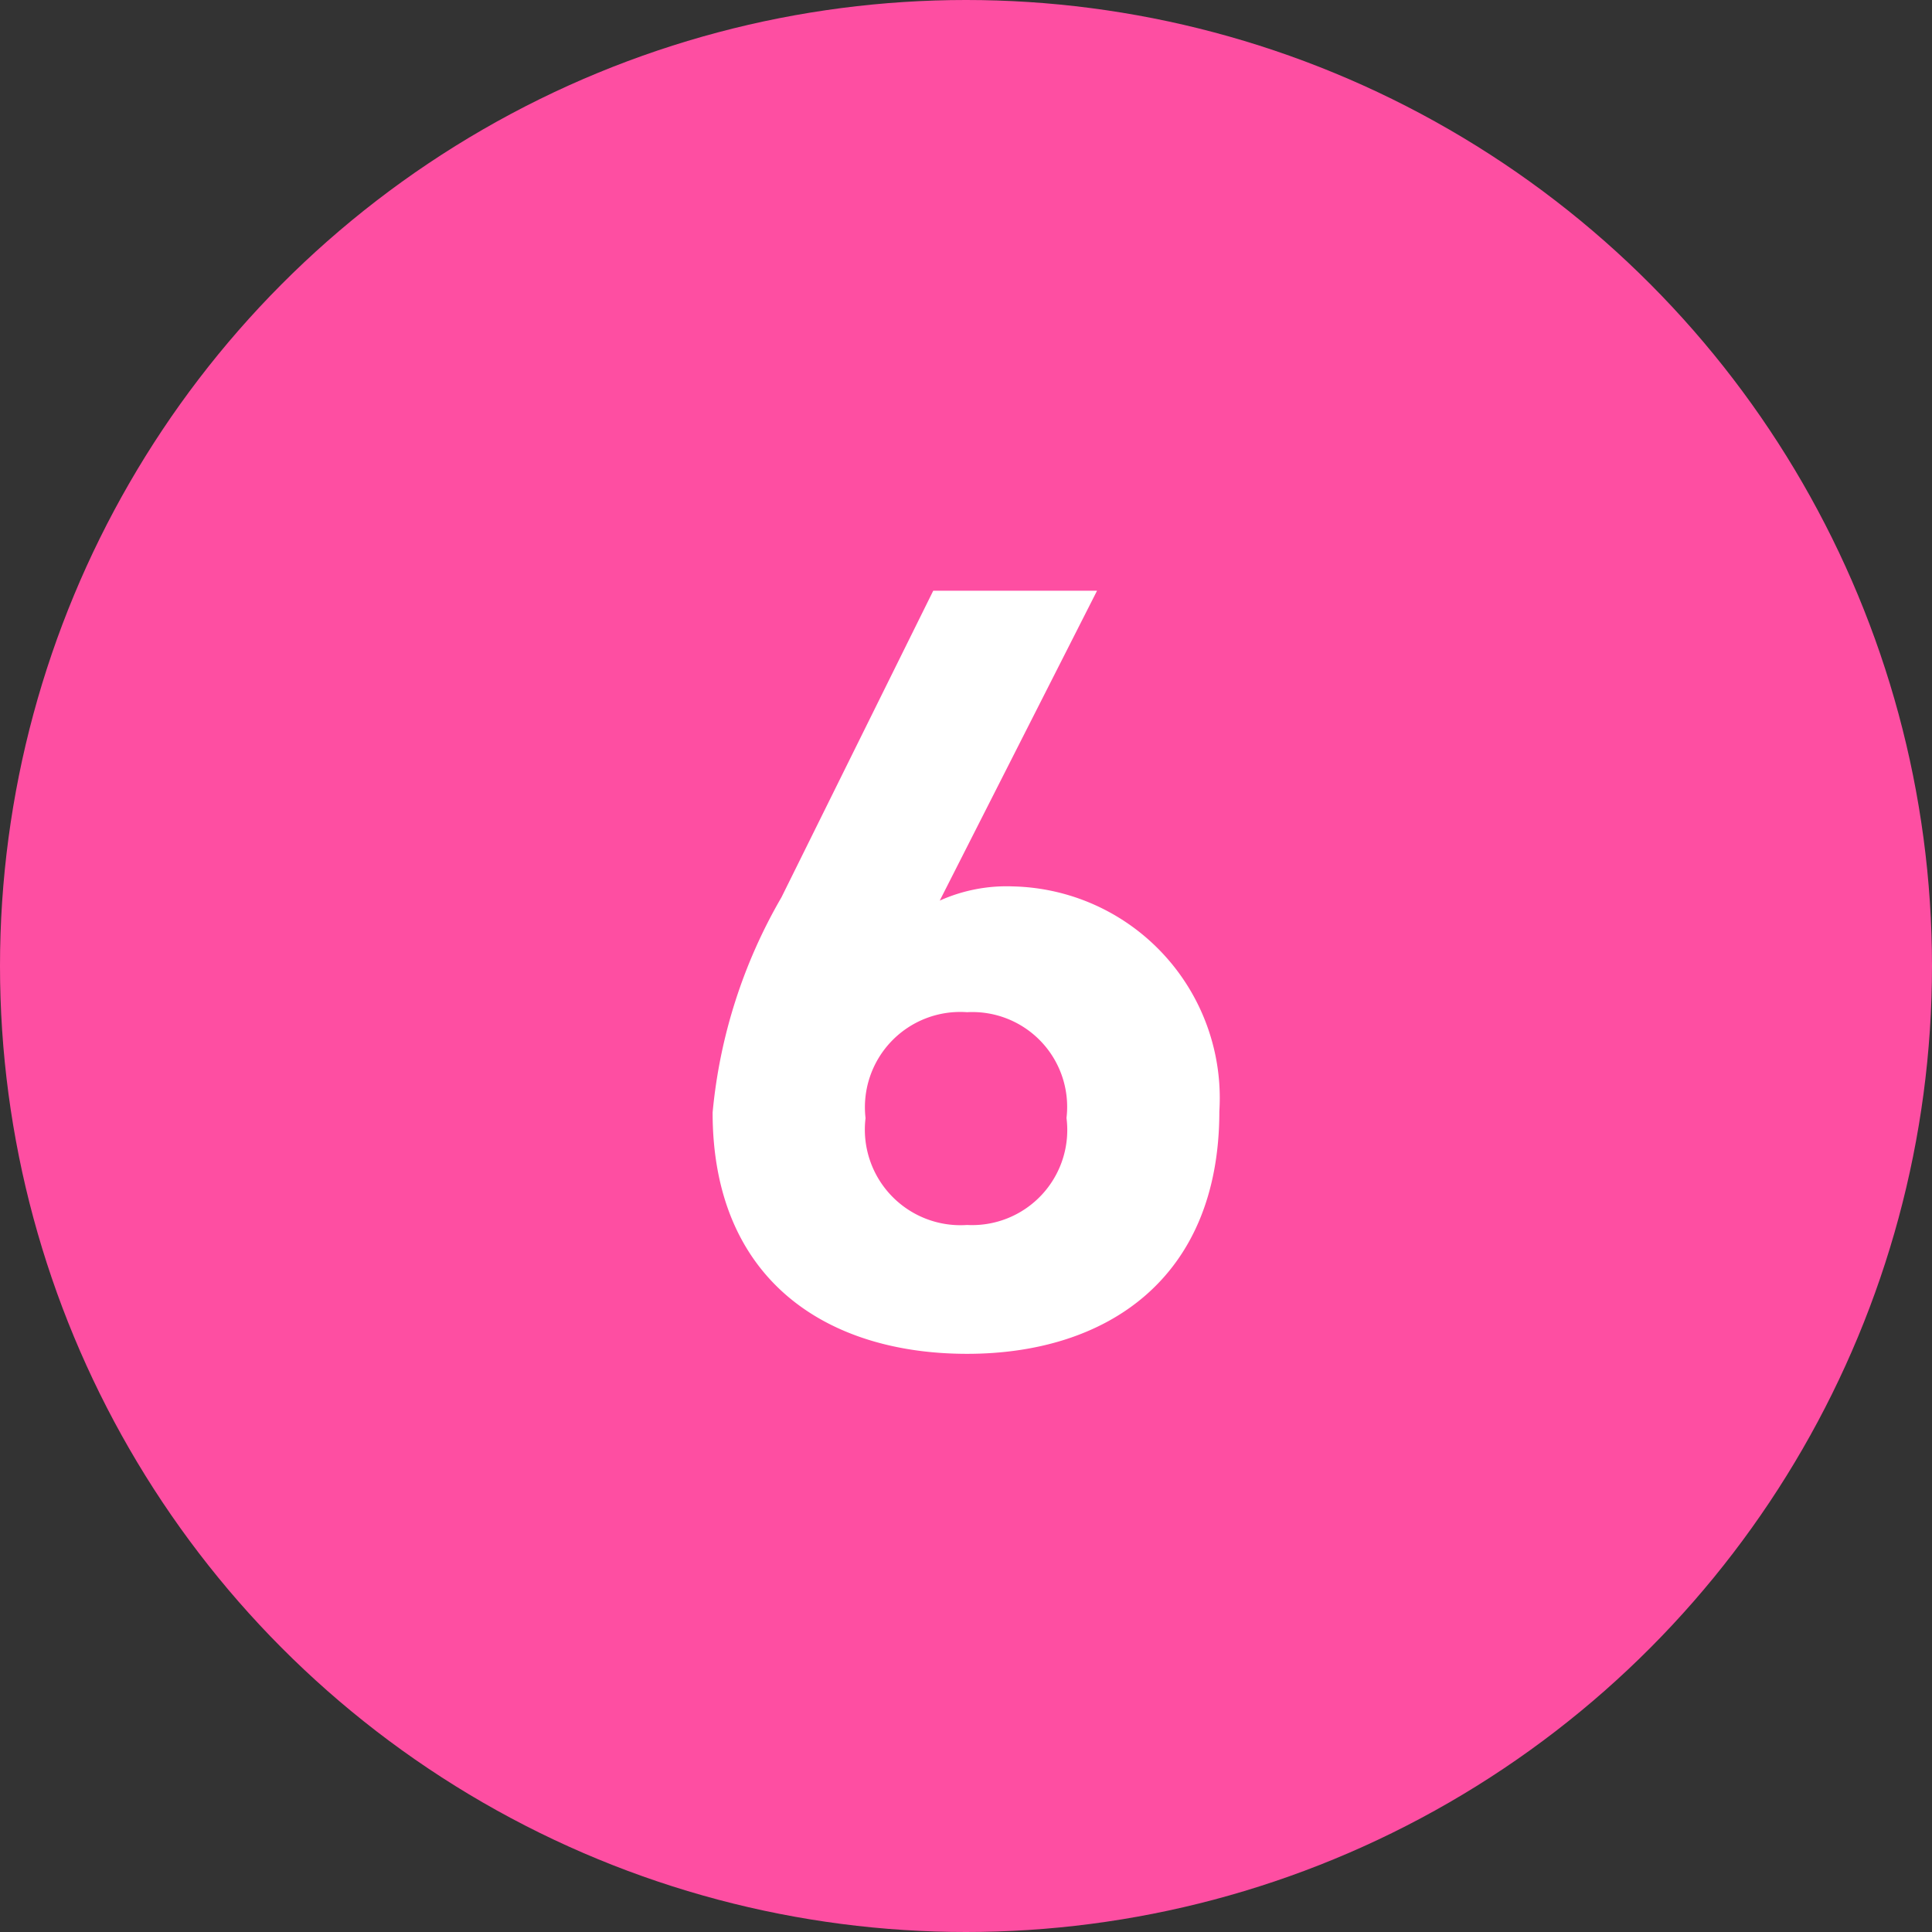
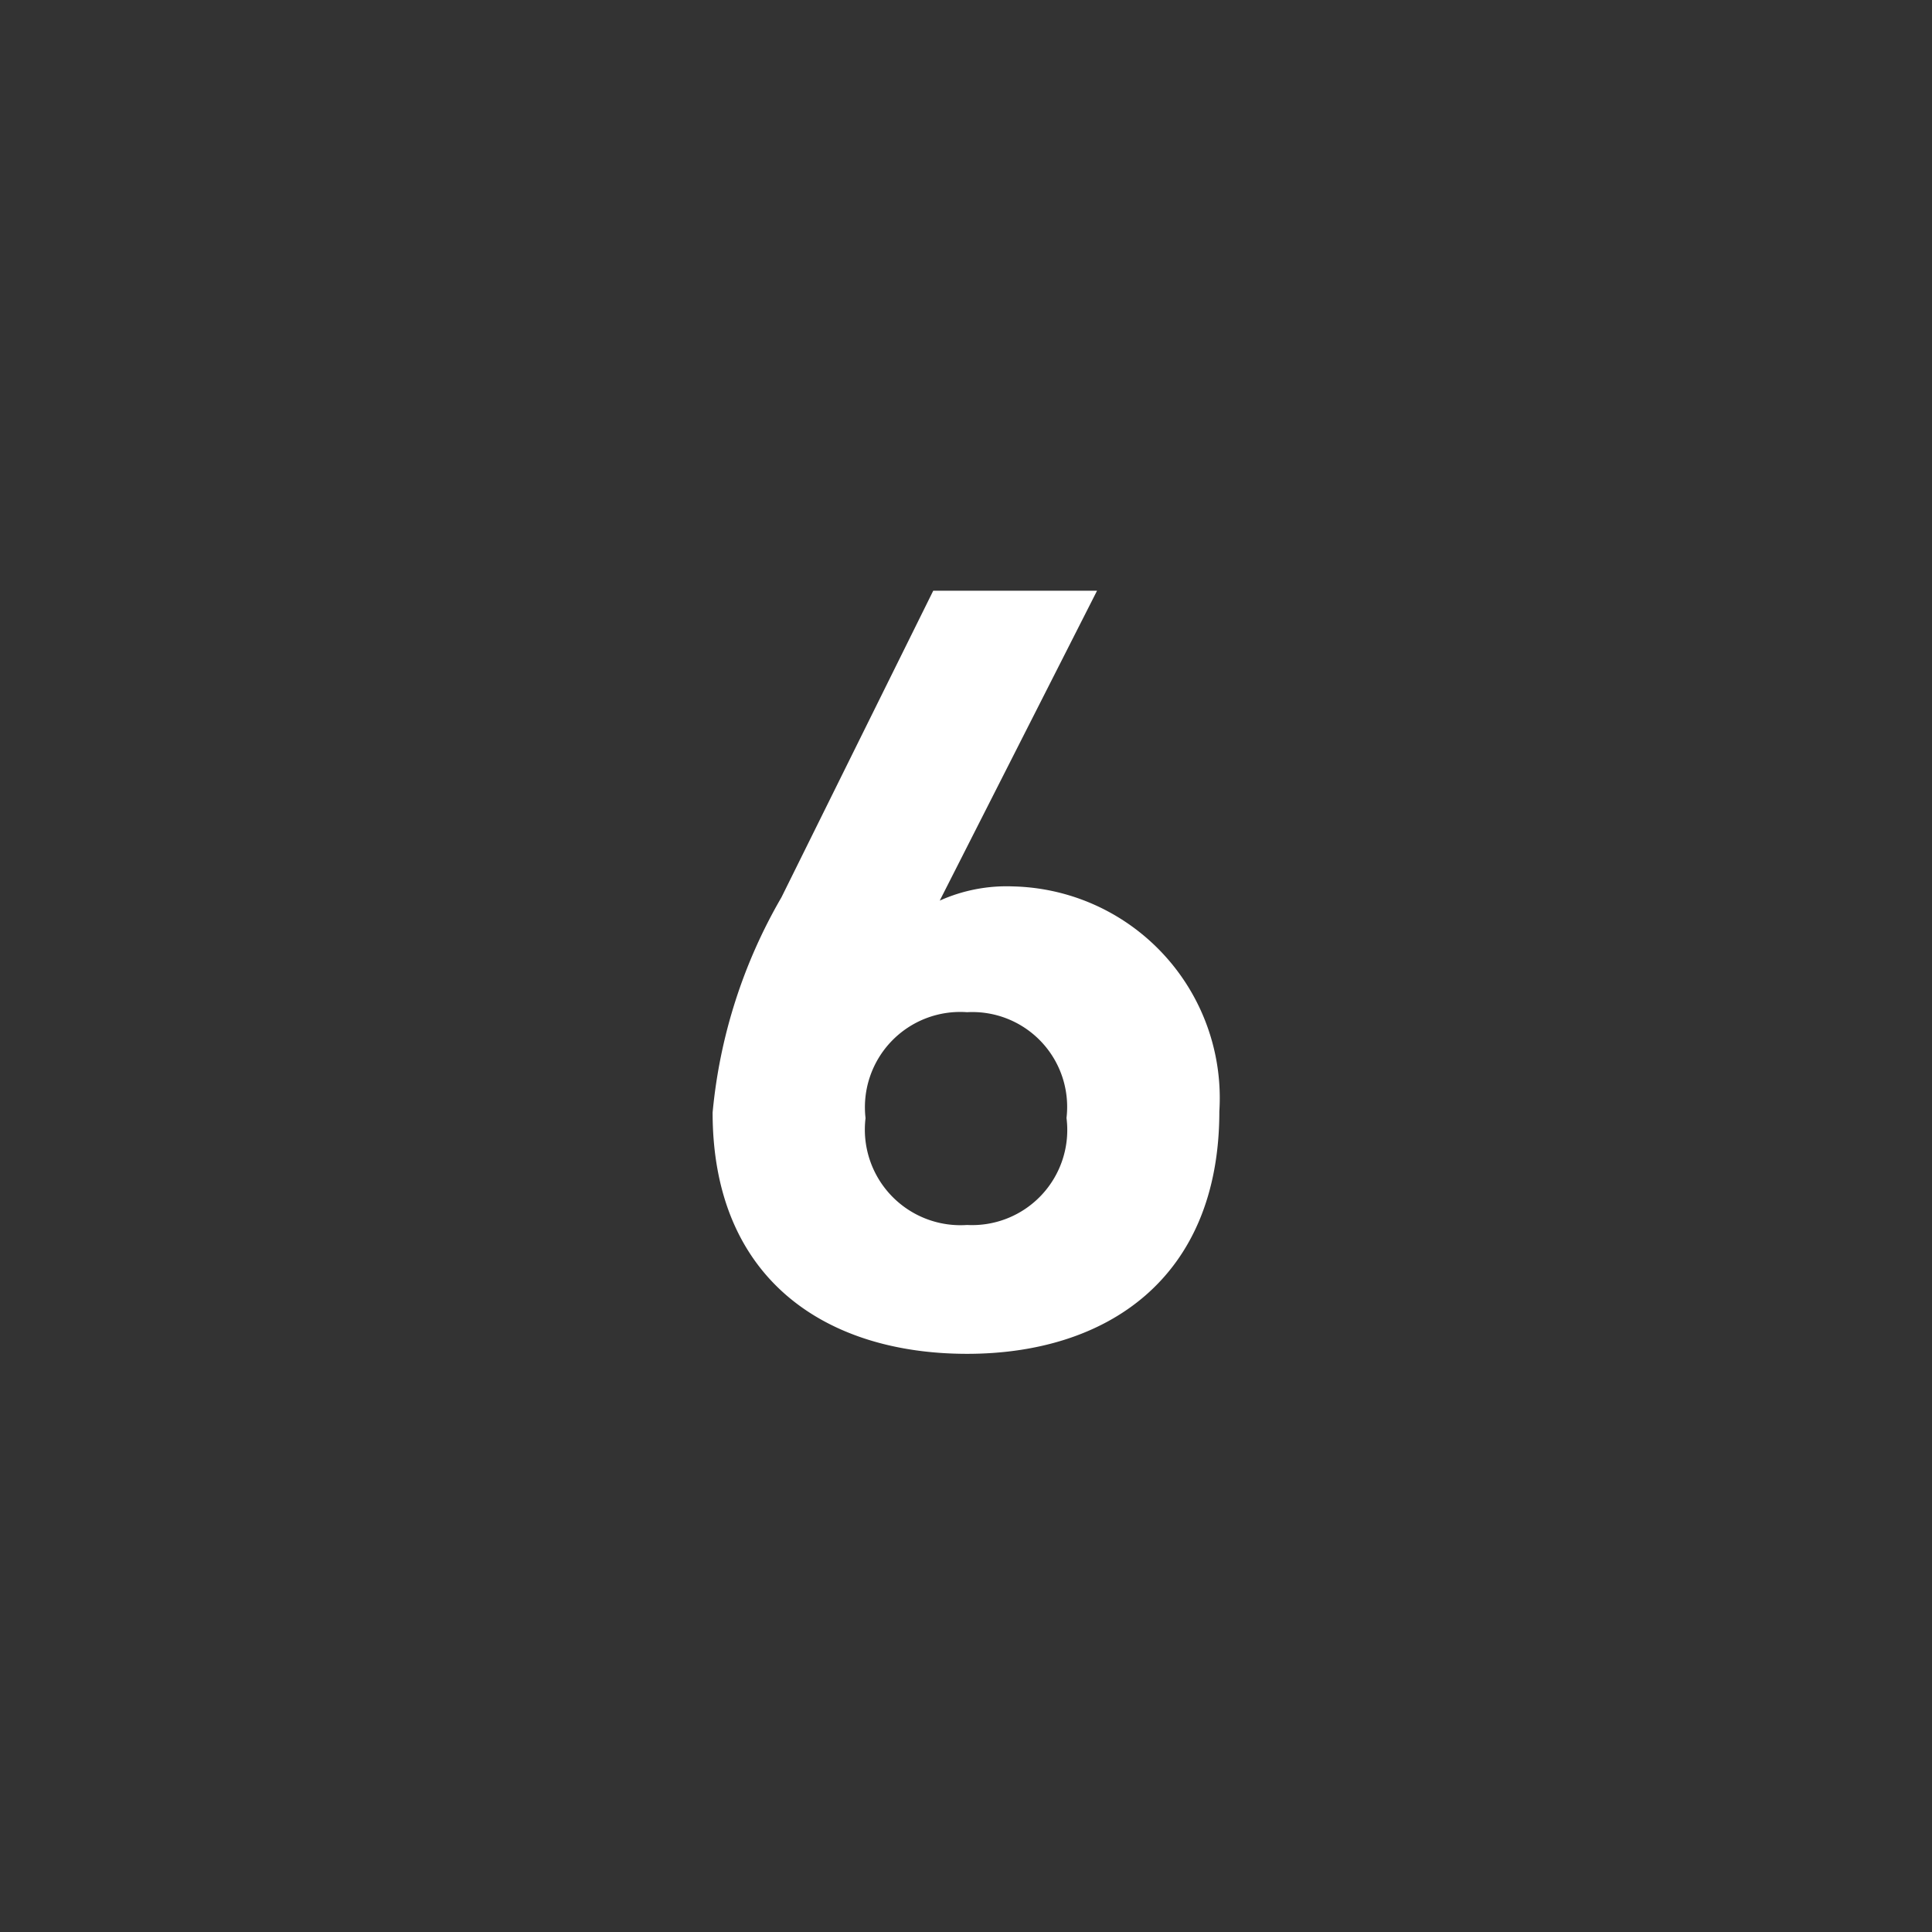
<svg xmlns="http://www.w3.org/2000/svg" viewBox="0 0 46 46">
  <rect x="0" y="0" width="46" height="46" fill="#333333" stroke="none" />
  <defs>
    <style>.cls-1{fill:#fe4ea2;}.cls-2{isolation:isolate;}.cls-3{fill:#fff;}</style>
  </defs>
  <title>アセット 15</title>
  <g id="レイヤー_2" data-name="レイヤー 2">
    <g id="レイヤー_1-2" data-name="レイヤー 1">
-       <circle id="楕円形_14" data-name="楕円形 14" class="cls-1" cx="23" cy="23" r="23" />
      <g id="_1" data-name=" 1" class="cls-2">
        <g class="cls-2">
          <path class="cls-3" d="M22.375,21.443a3.886,3.886,0,0,1,1.743-.338,5.04,5.04,0,0,1,4.914,5.357c0,3.977-2.678,5.772-6.006,5.772-3.354,0-6.059-1.768-6.059-5.746a12.5,12.5,0,0,1,1.639-5.123l3.614-7.3h3.9Zm.651,7.723a2.265,2.265,0,0,0,2.367-2.548A2.257,2.257,0,0,0,23.026,24.1a2.269,2.269,0,0,0-2.418,2.522A2.277,2.277,0,0,0,23.026,29.166Z" />
        </g>
      </g>
    </g>
  </g>
</svg>